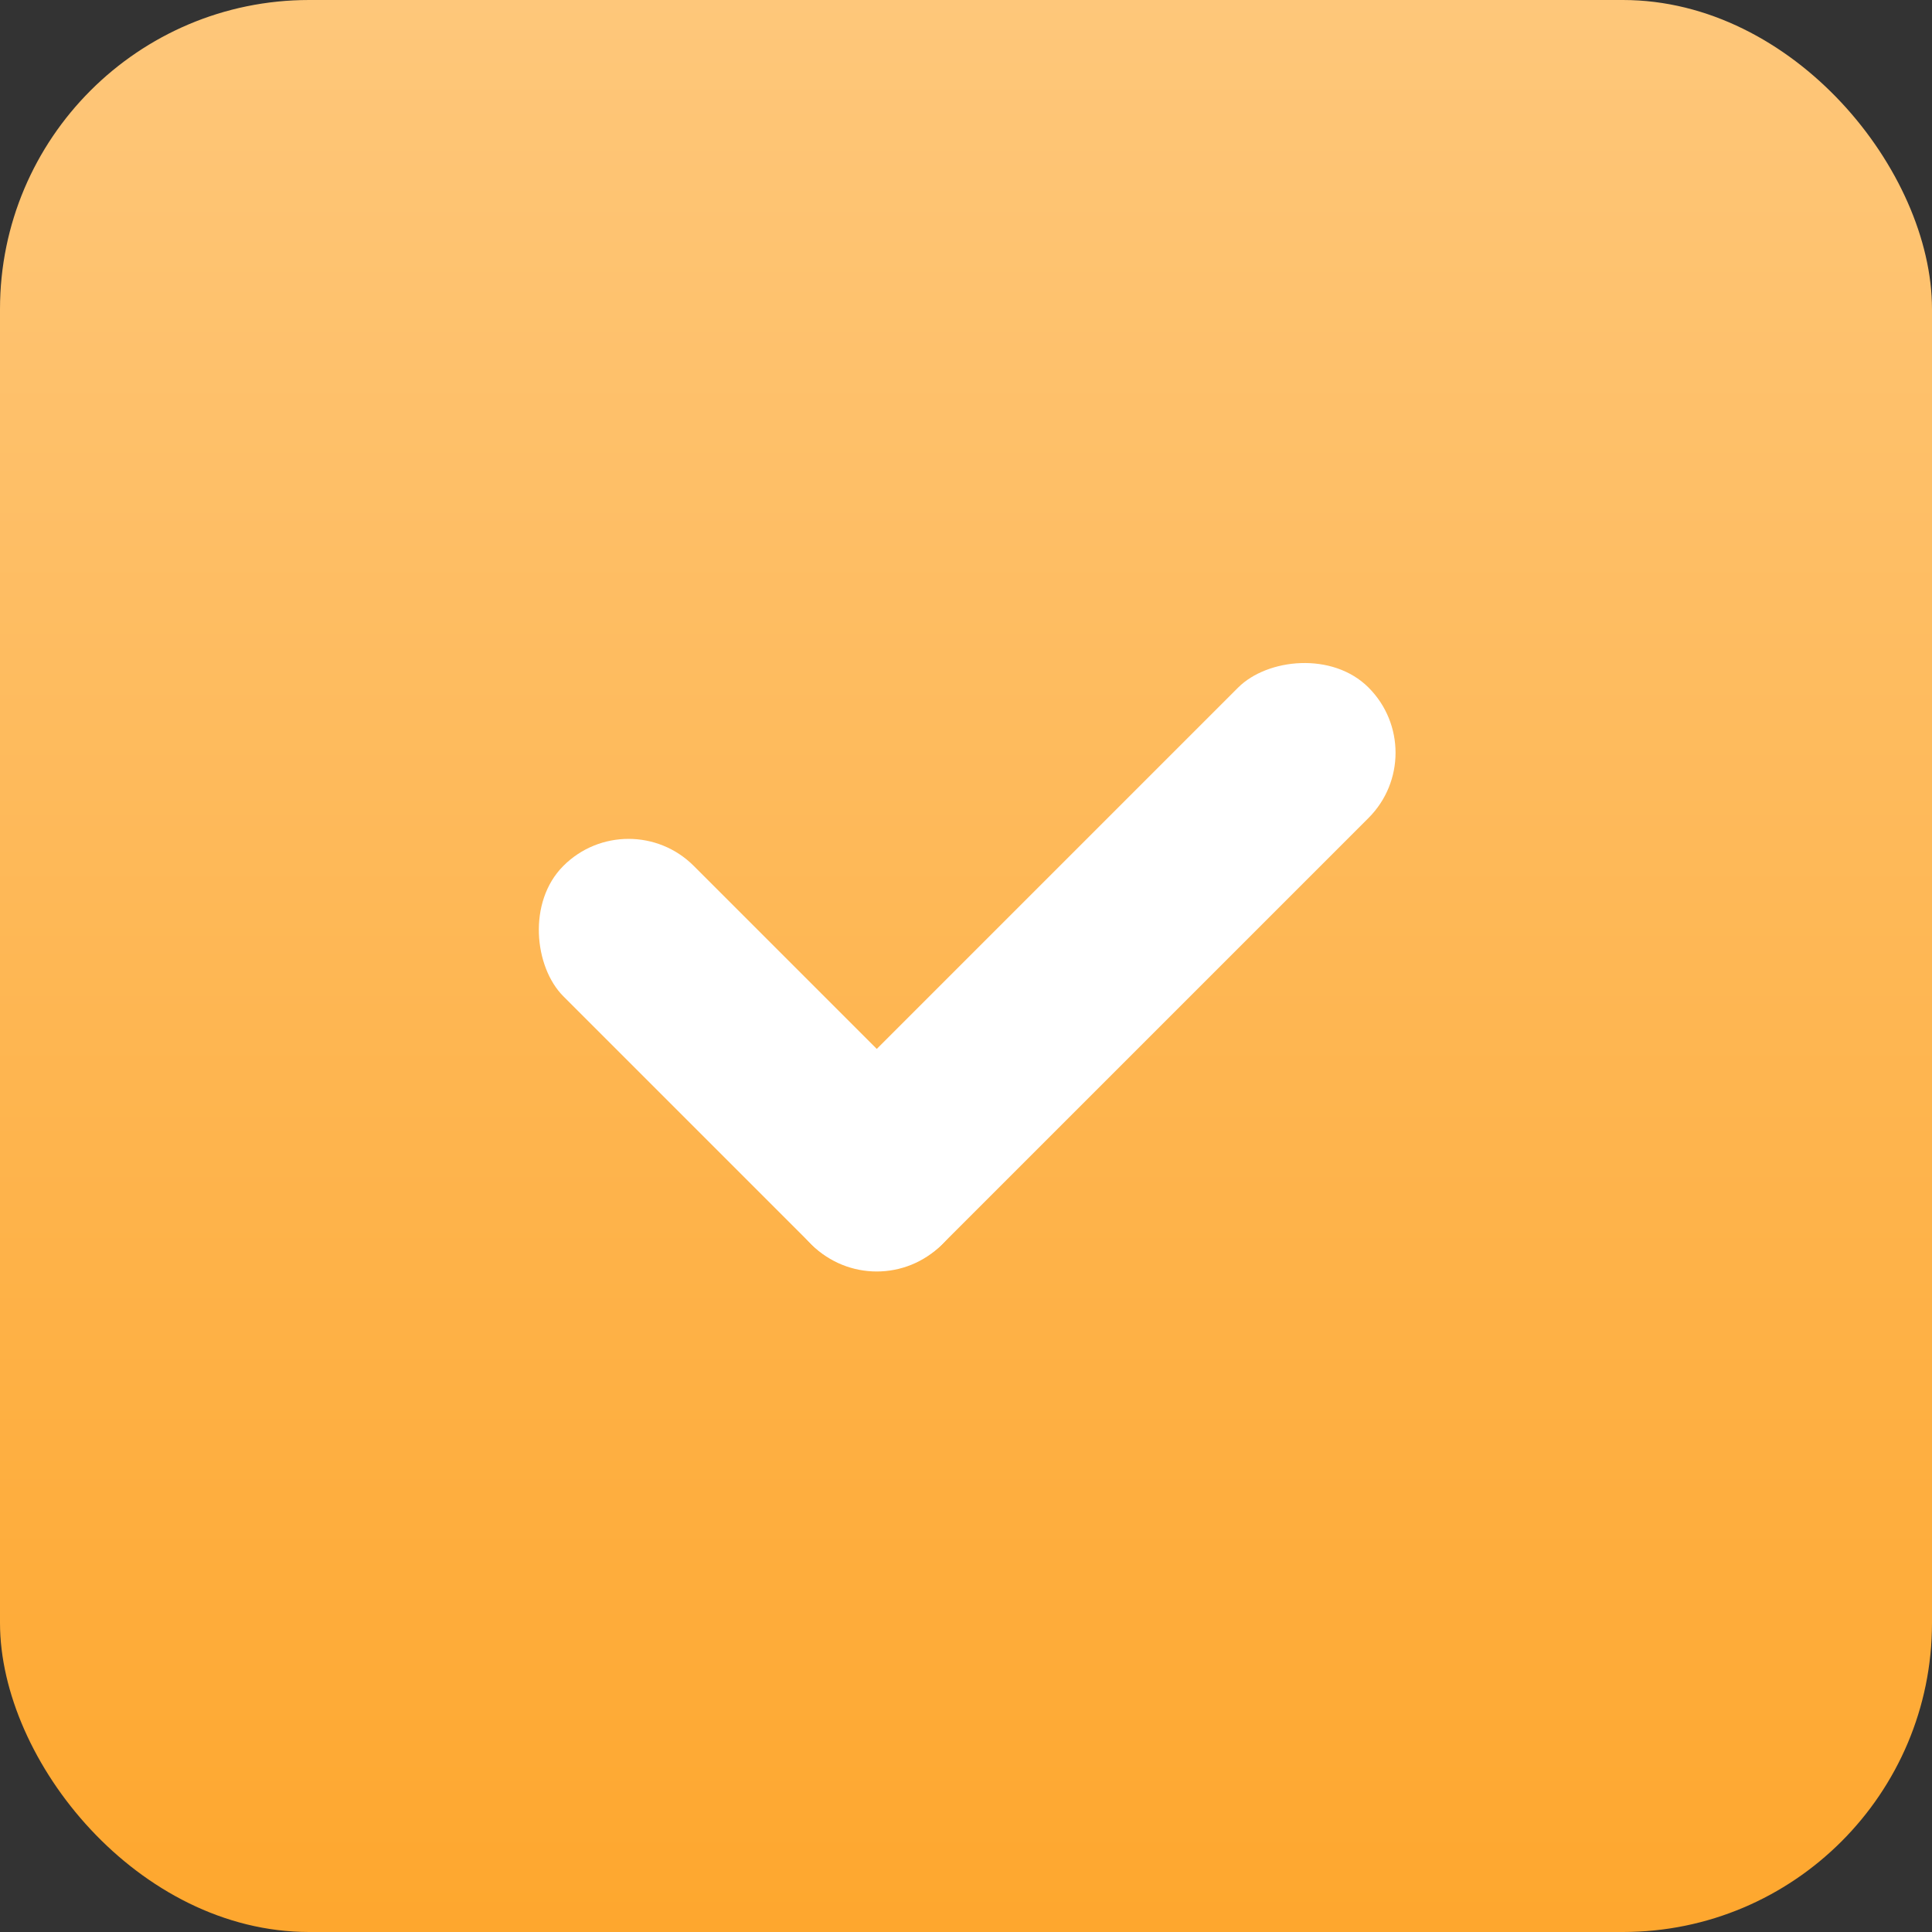
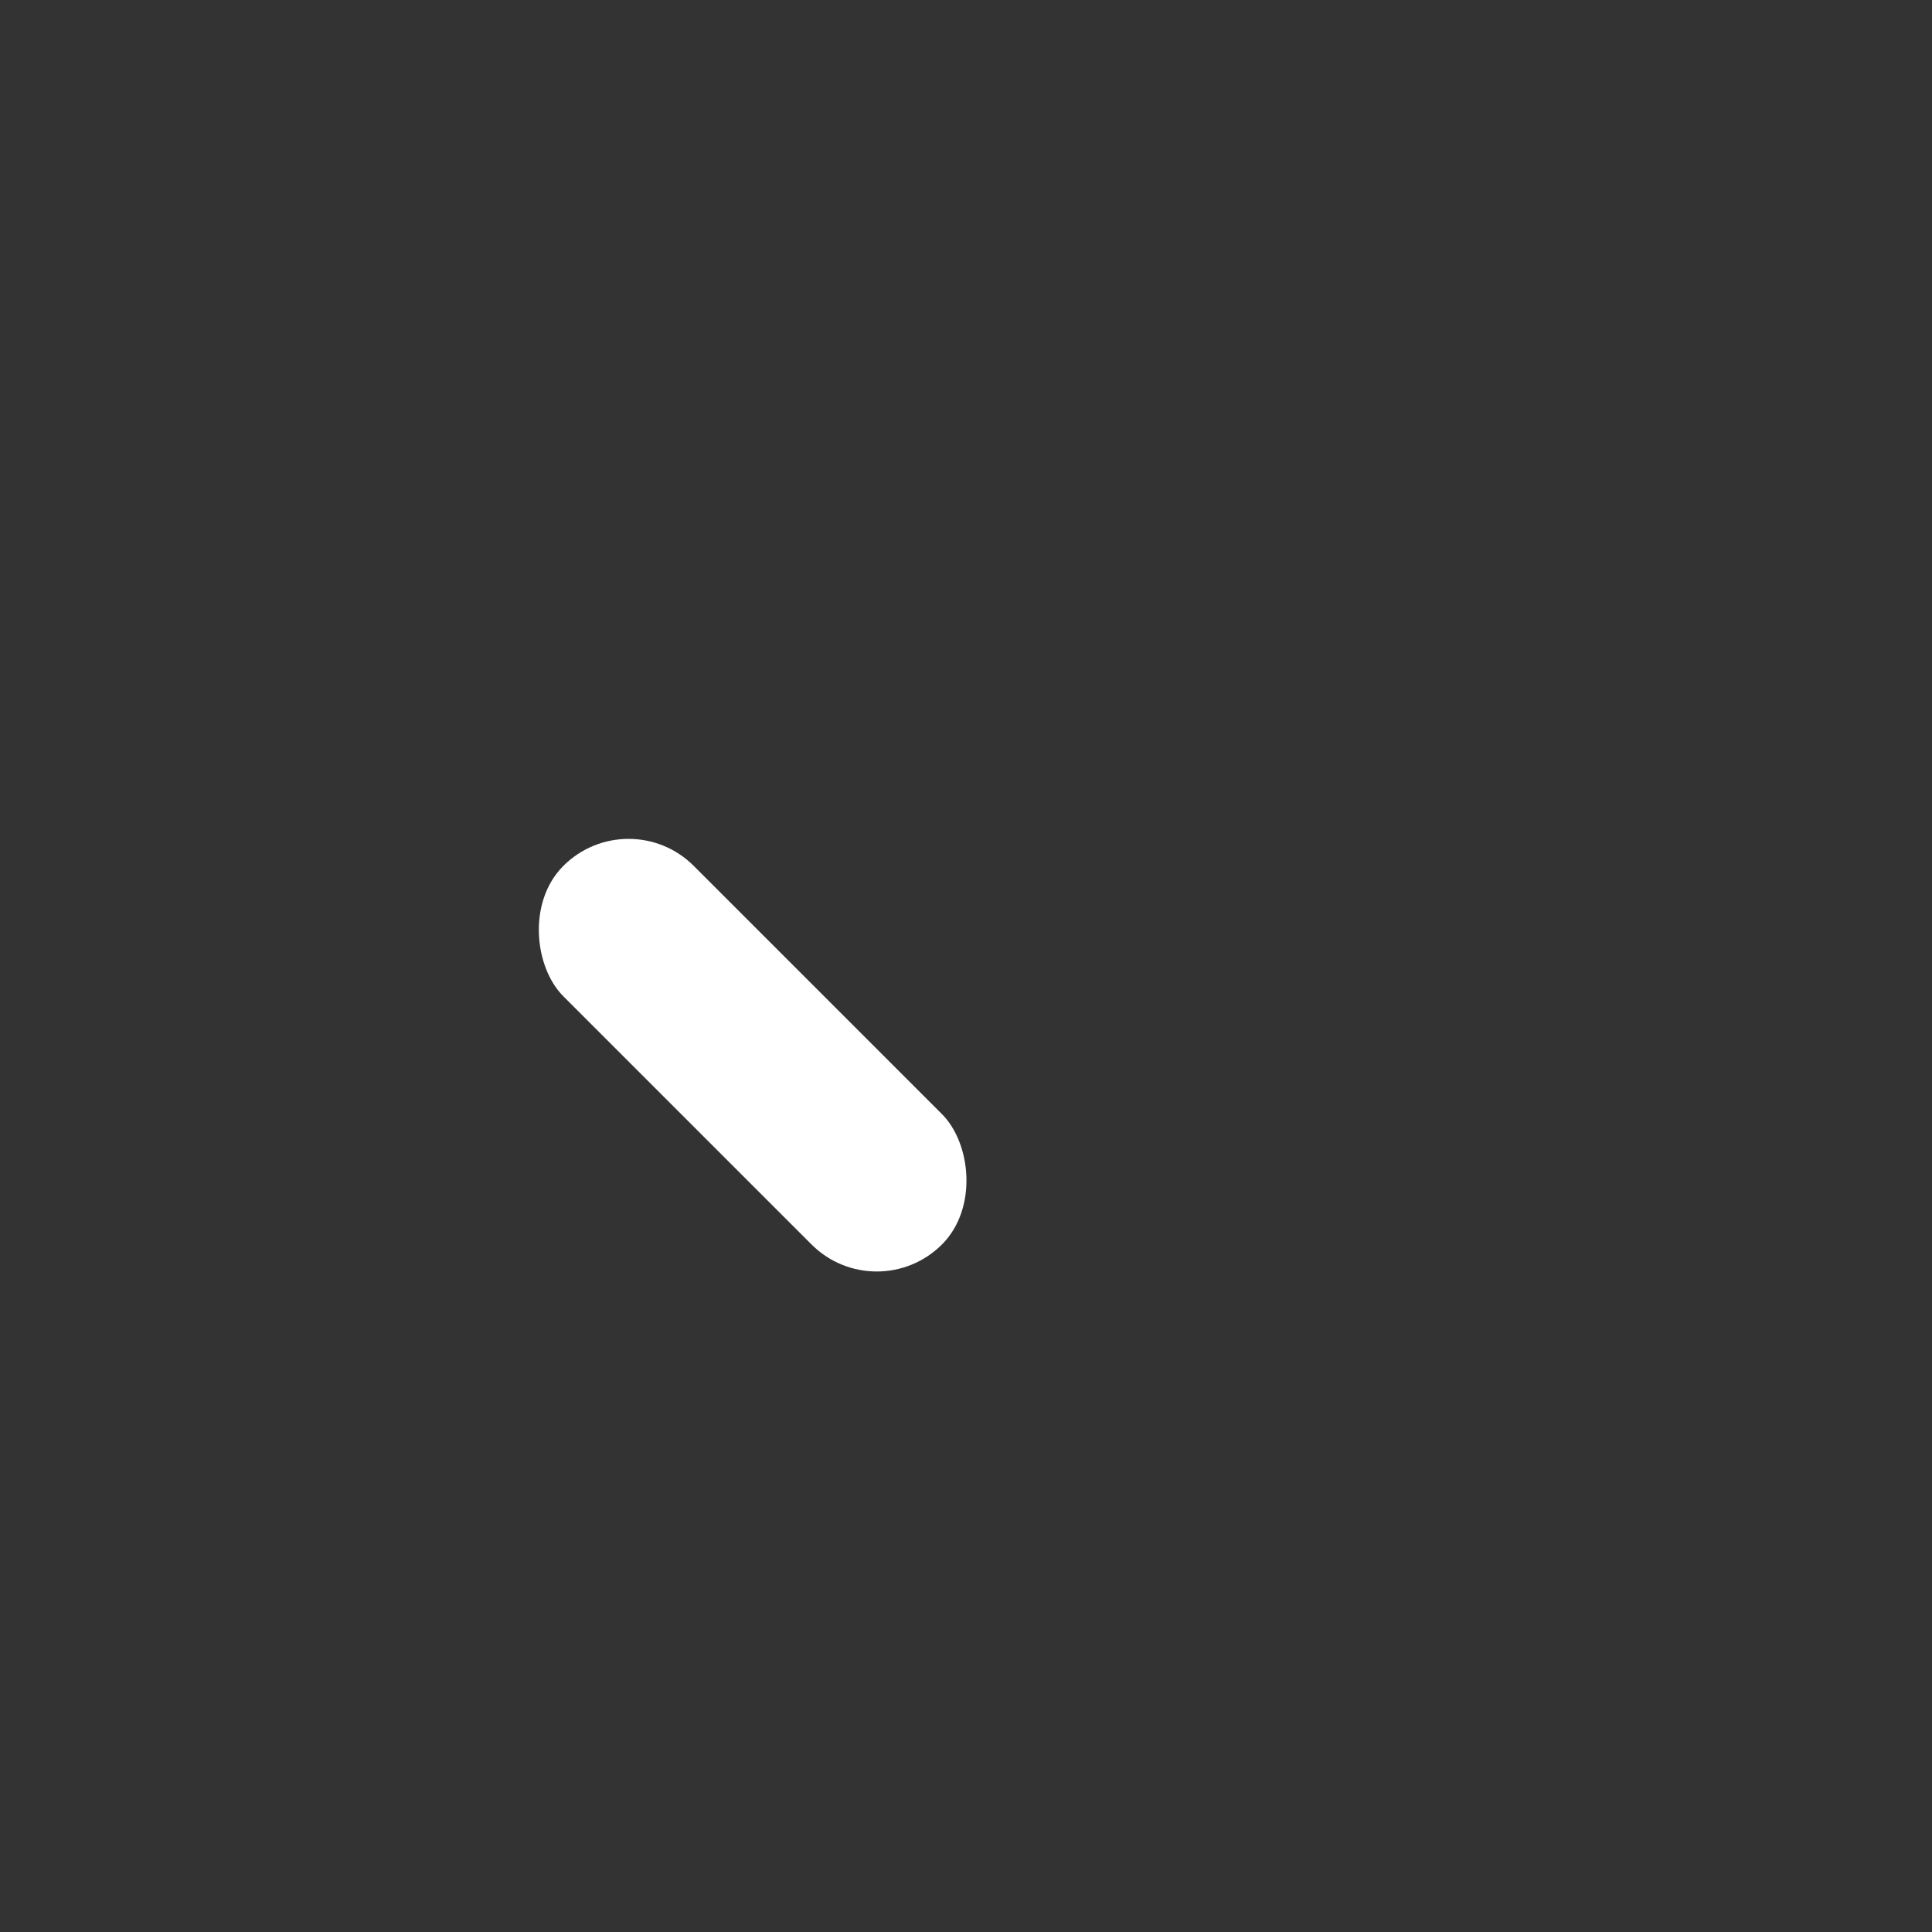
<svg xmlns="http://www.w3.org/2000/svg" width="50" height="50" viewBox="0 0 50 50" fill="none">
  <rect x="0" y="0" width="50" height="50" fill="#333333" stroke="none" />
-   <rect width="50" height="50" rx="8" fill="url(#paint0_linear_760_1908)" />
-   <rect width="4.773" height="20.388" rx="2.386" transform="matrix(0.707 0.707 0.707 -0.707 19.316 30.521)" fill="white" />
  <rect width="4.773" height="13.858" rx="2.386" transform="matrix(-0.707 0.707 0.707 0.707 16.267 20.722)" fill="white" />
  <defs>
    <linearGradient id="paint0_linear_760_1908" x1="25" y1="0" x2="25" y2="50" gradientUnits="userSpaceOnUse">
      <stop stop-color="#FEC77A" />
      <stop offset="1" stop-color="#FEA72E" />
    </linearGradient>
  </defs>
</svg>